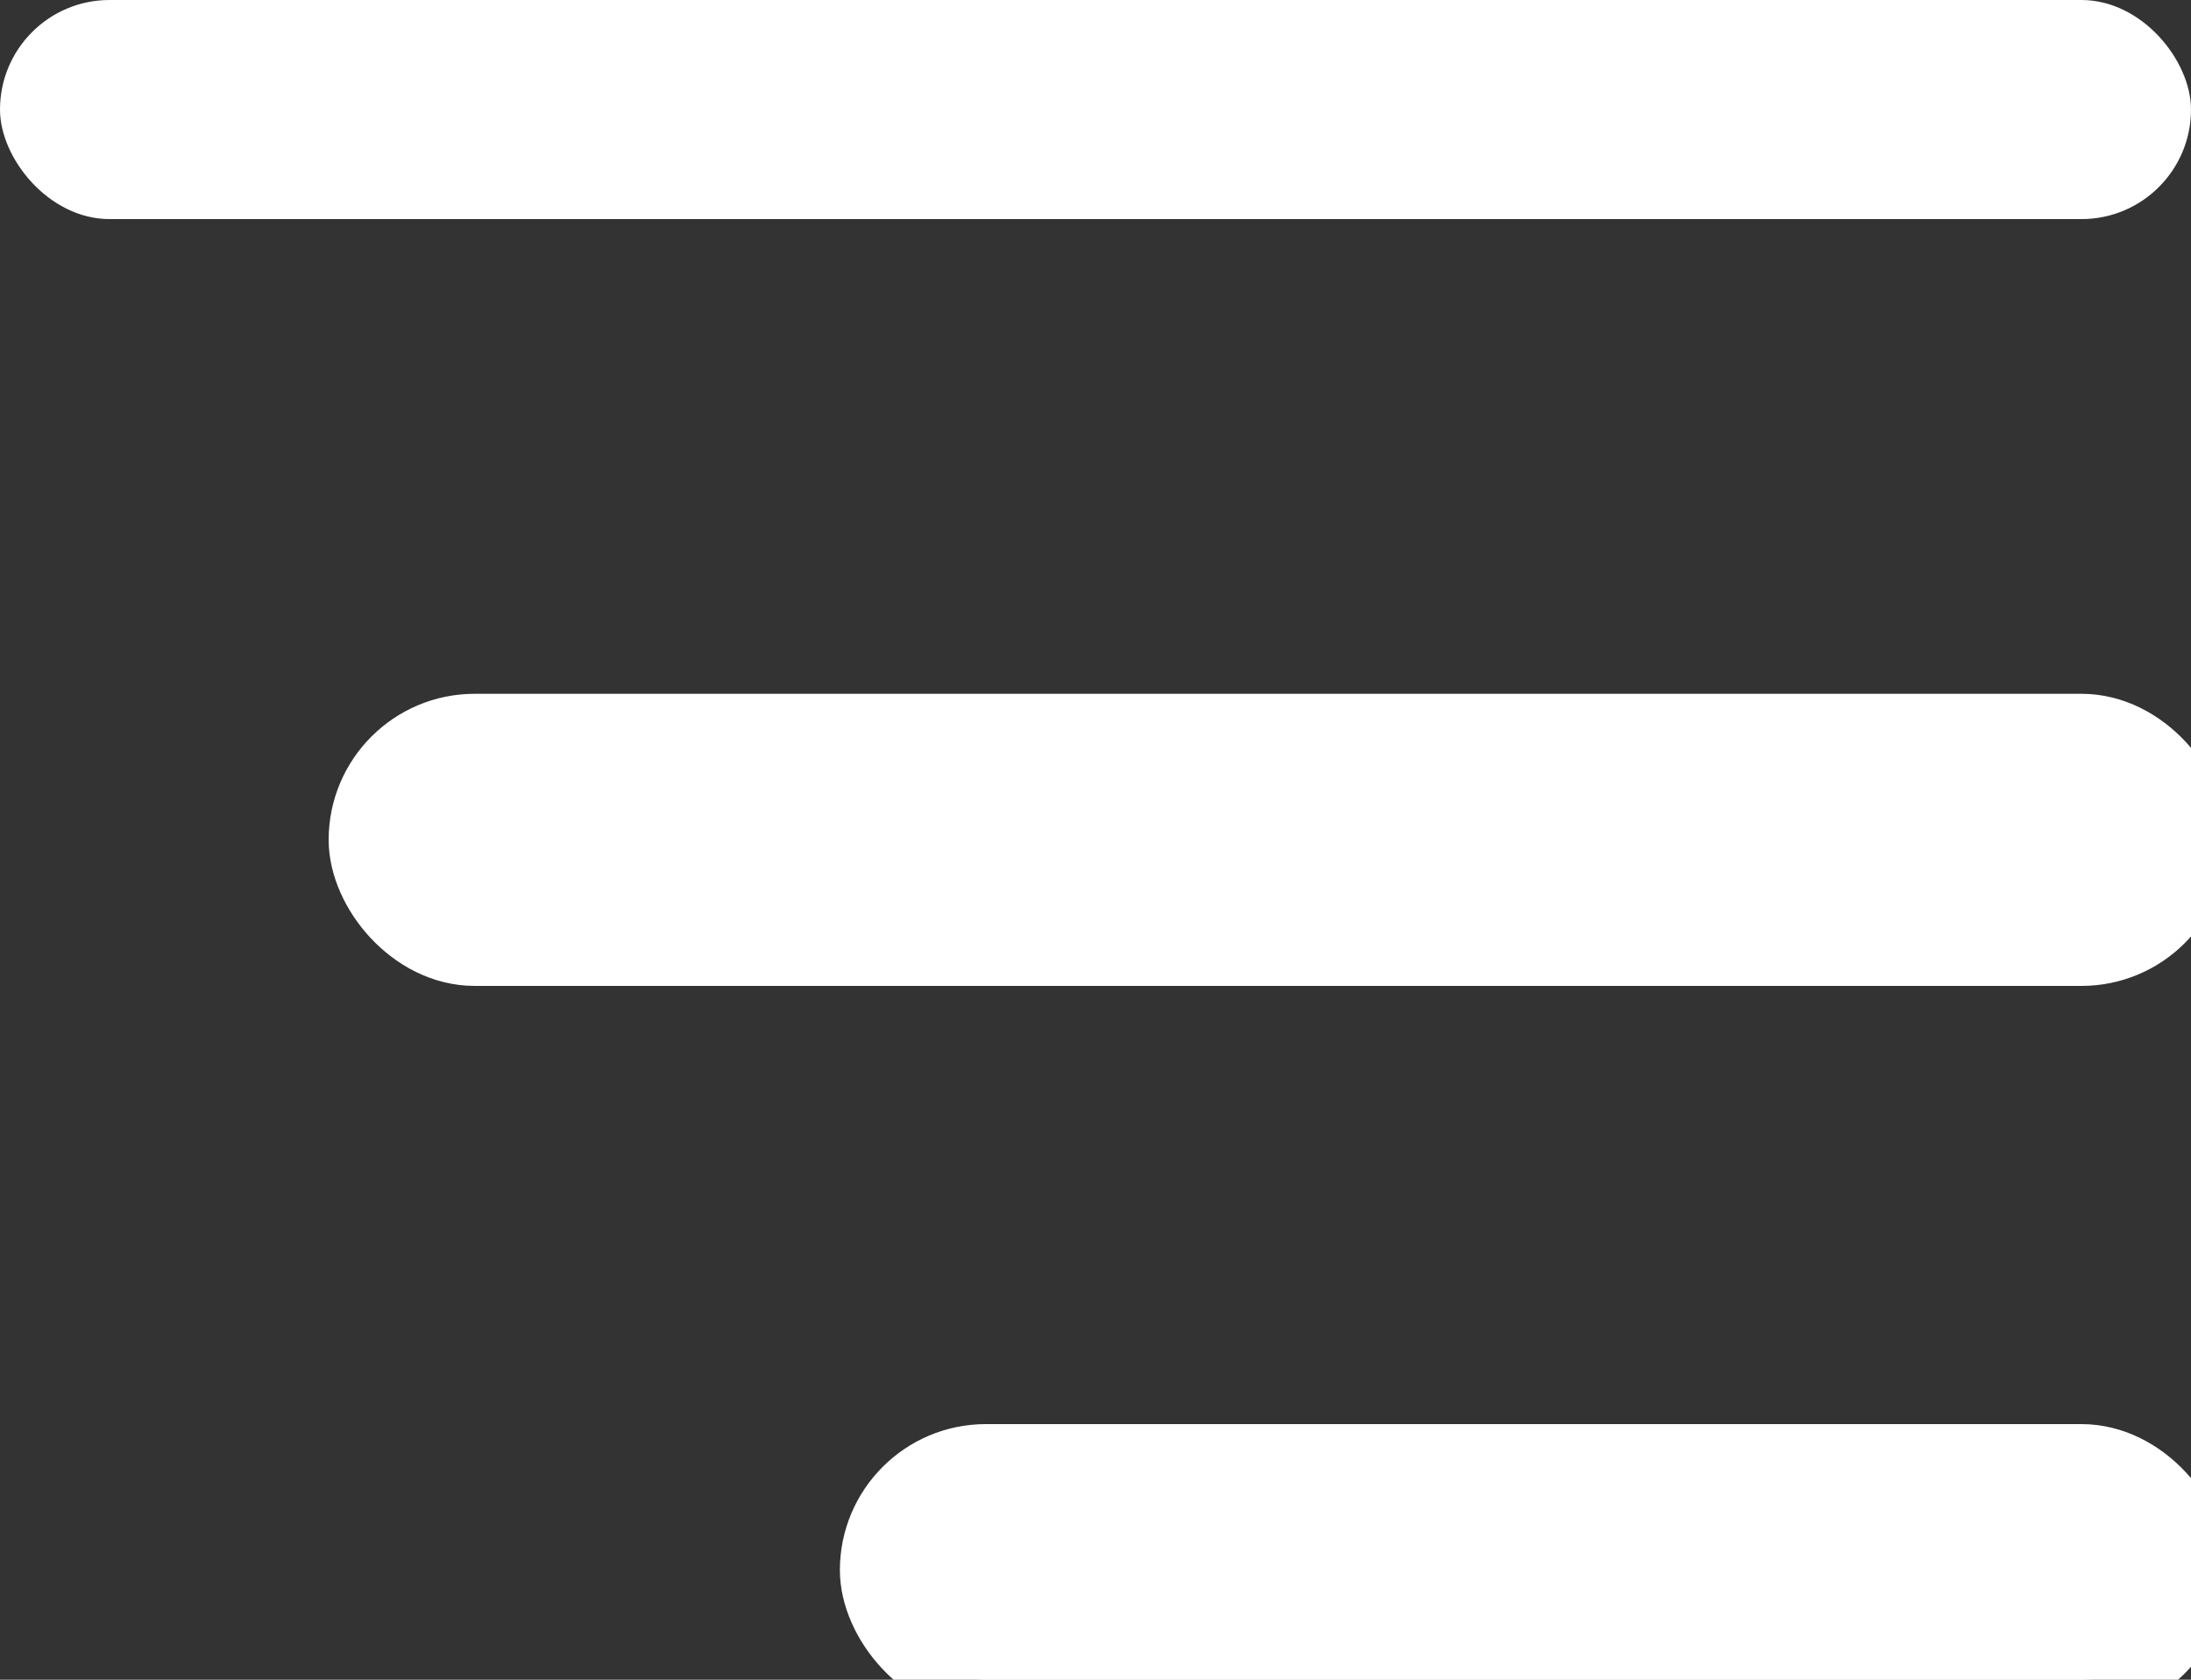
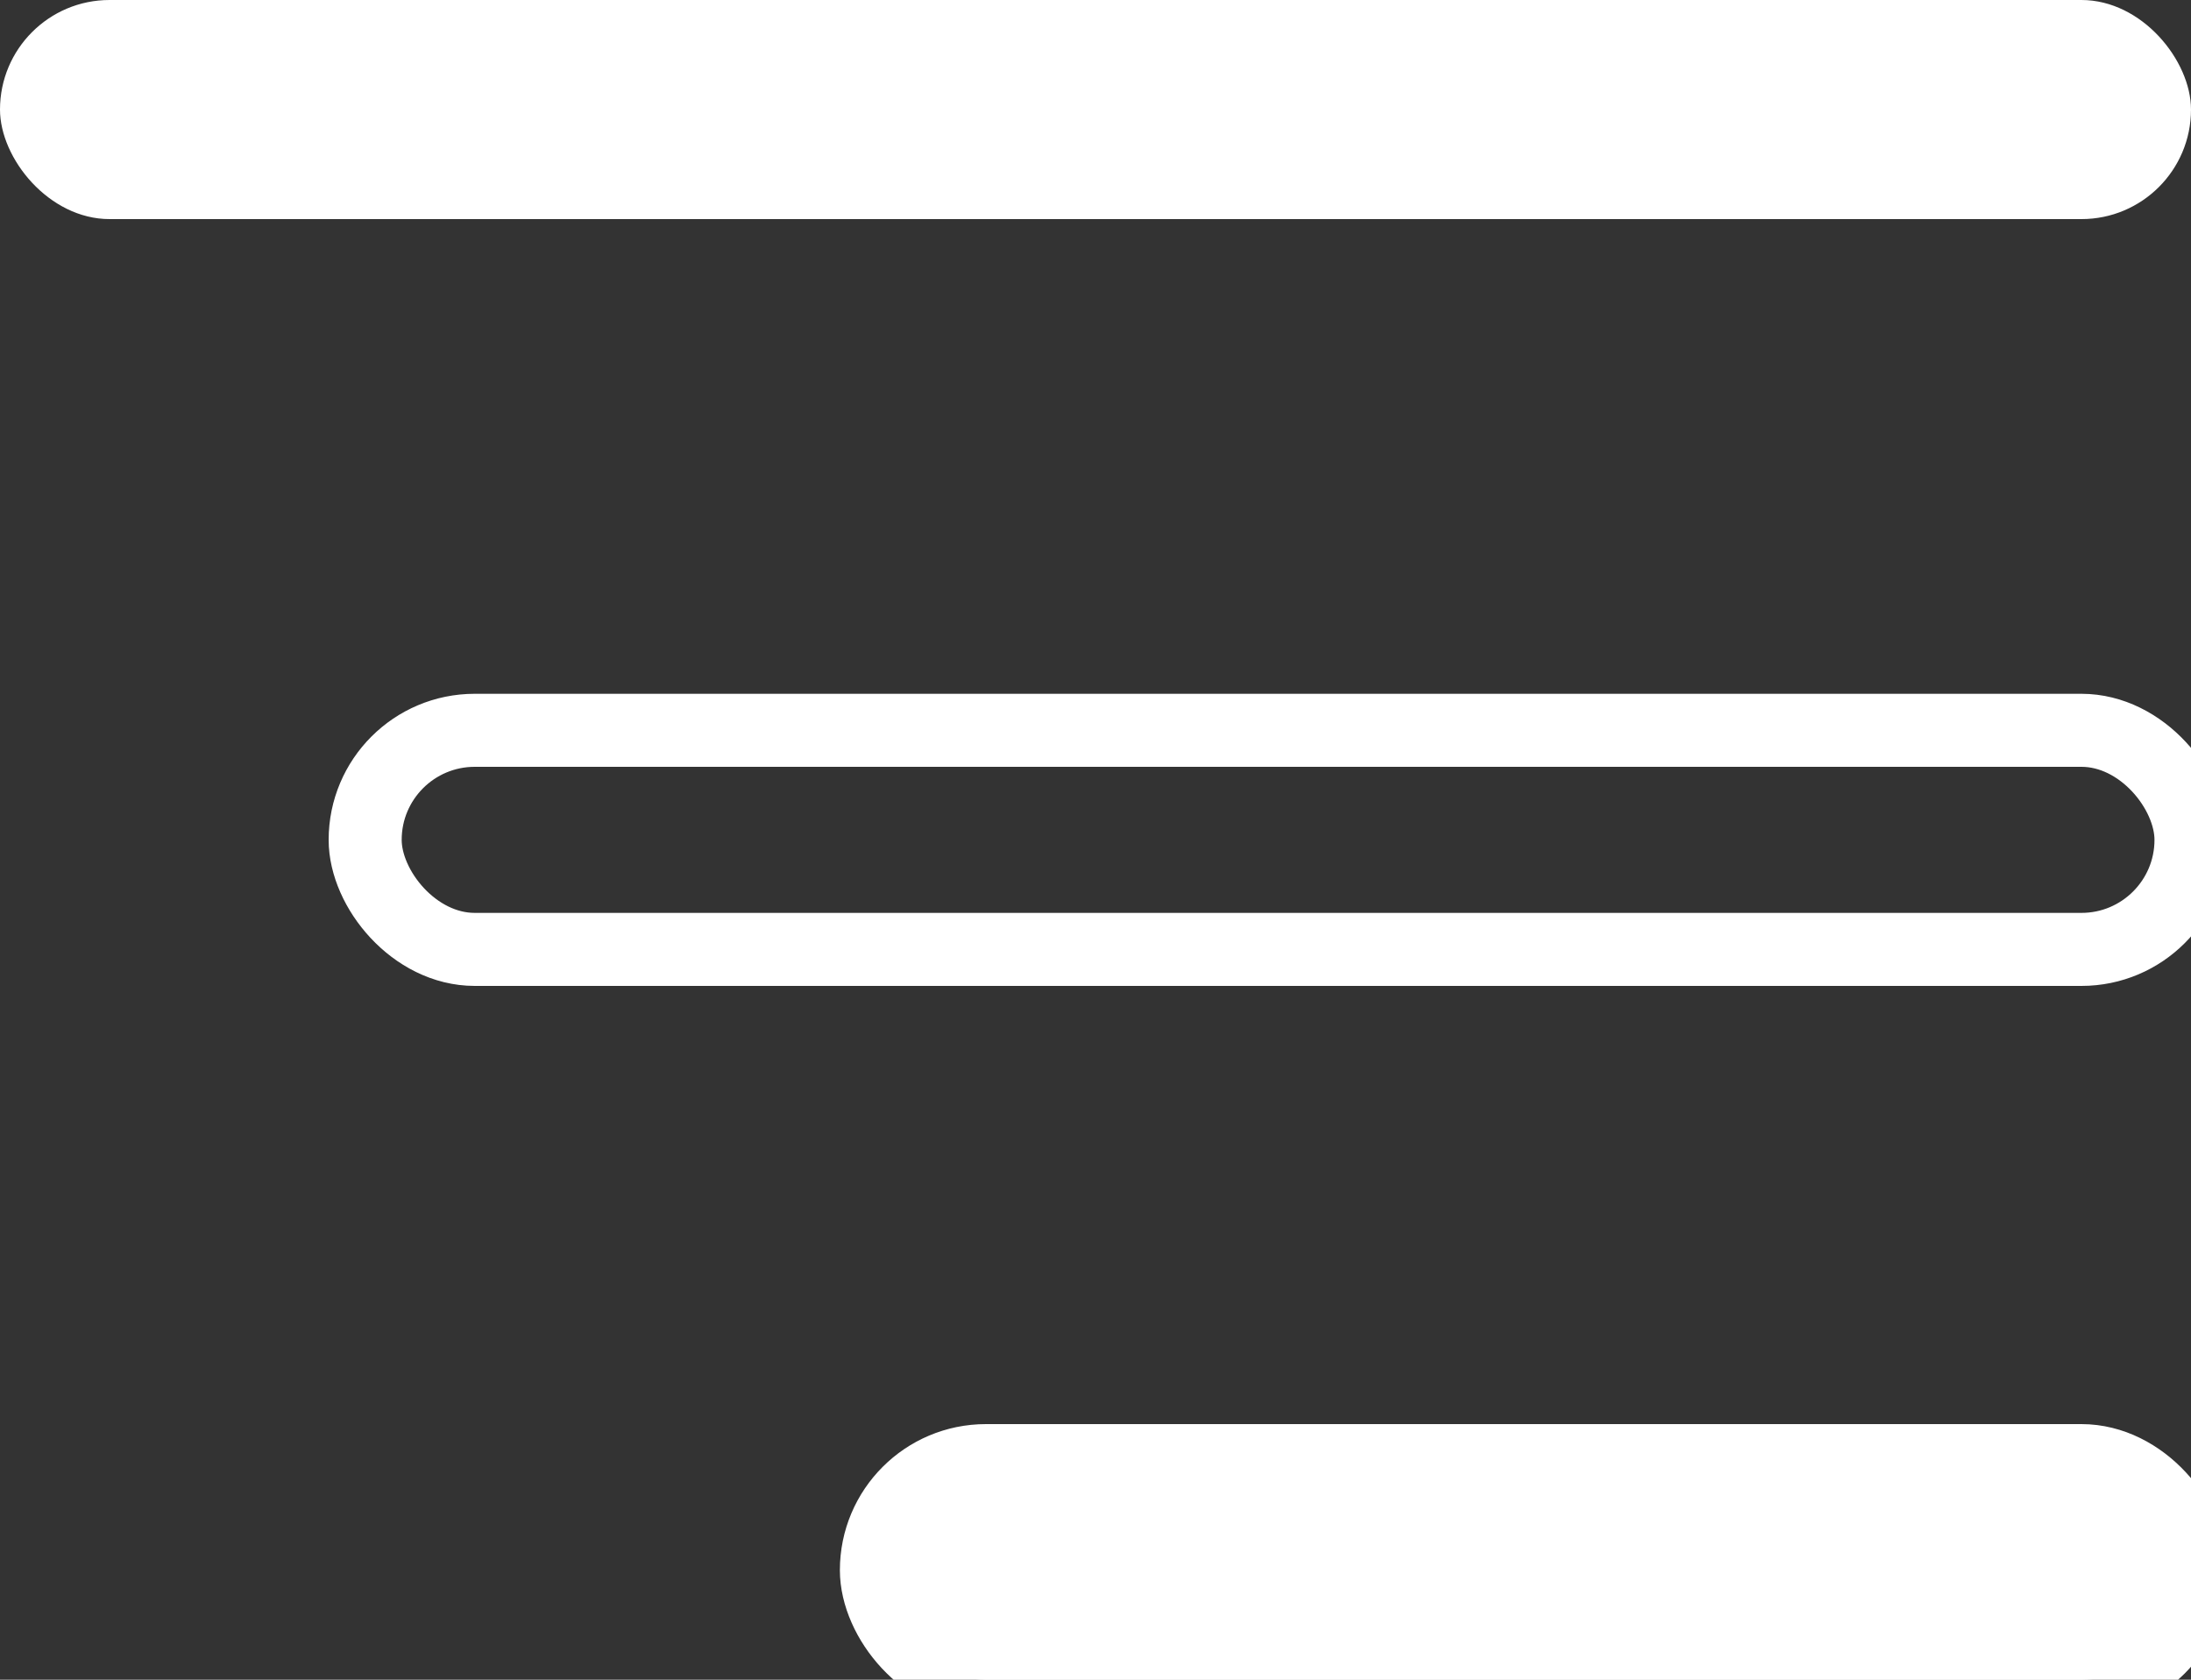
<svg xmlns="http://www.w3.org/2000/svg" width="30" height="23" viewBox="0 0 30 23" fill="none">
  <rect x="0" y="0" width="30" height="23" fill="#333333" stroke="none" />
  <rect width="30" height="3" rx="1.5" fill="white" />
-   <rect x="5" y="10" width="25" height="3" rx="1.5" fill="white" />
  <rect x="5" y="10" width="25" height="3" rx="1.5" stroke="white" />
  <rect x="12" y="20" width="18" height="3" rx="1.5" fill="white" />
  <rect x="12" y="20" width="18" height="3" rx="1.5" stroke="white" />
</svg>